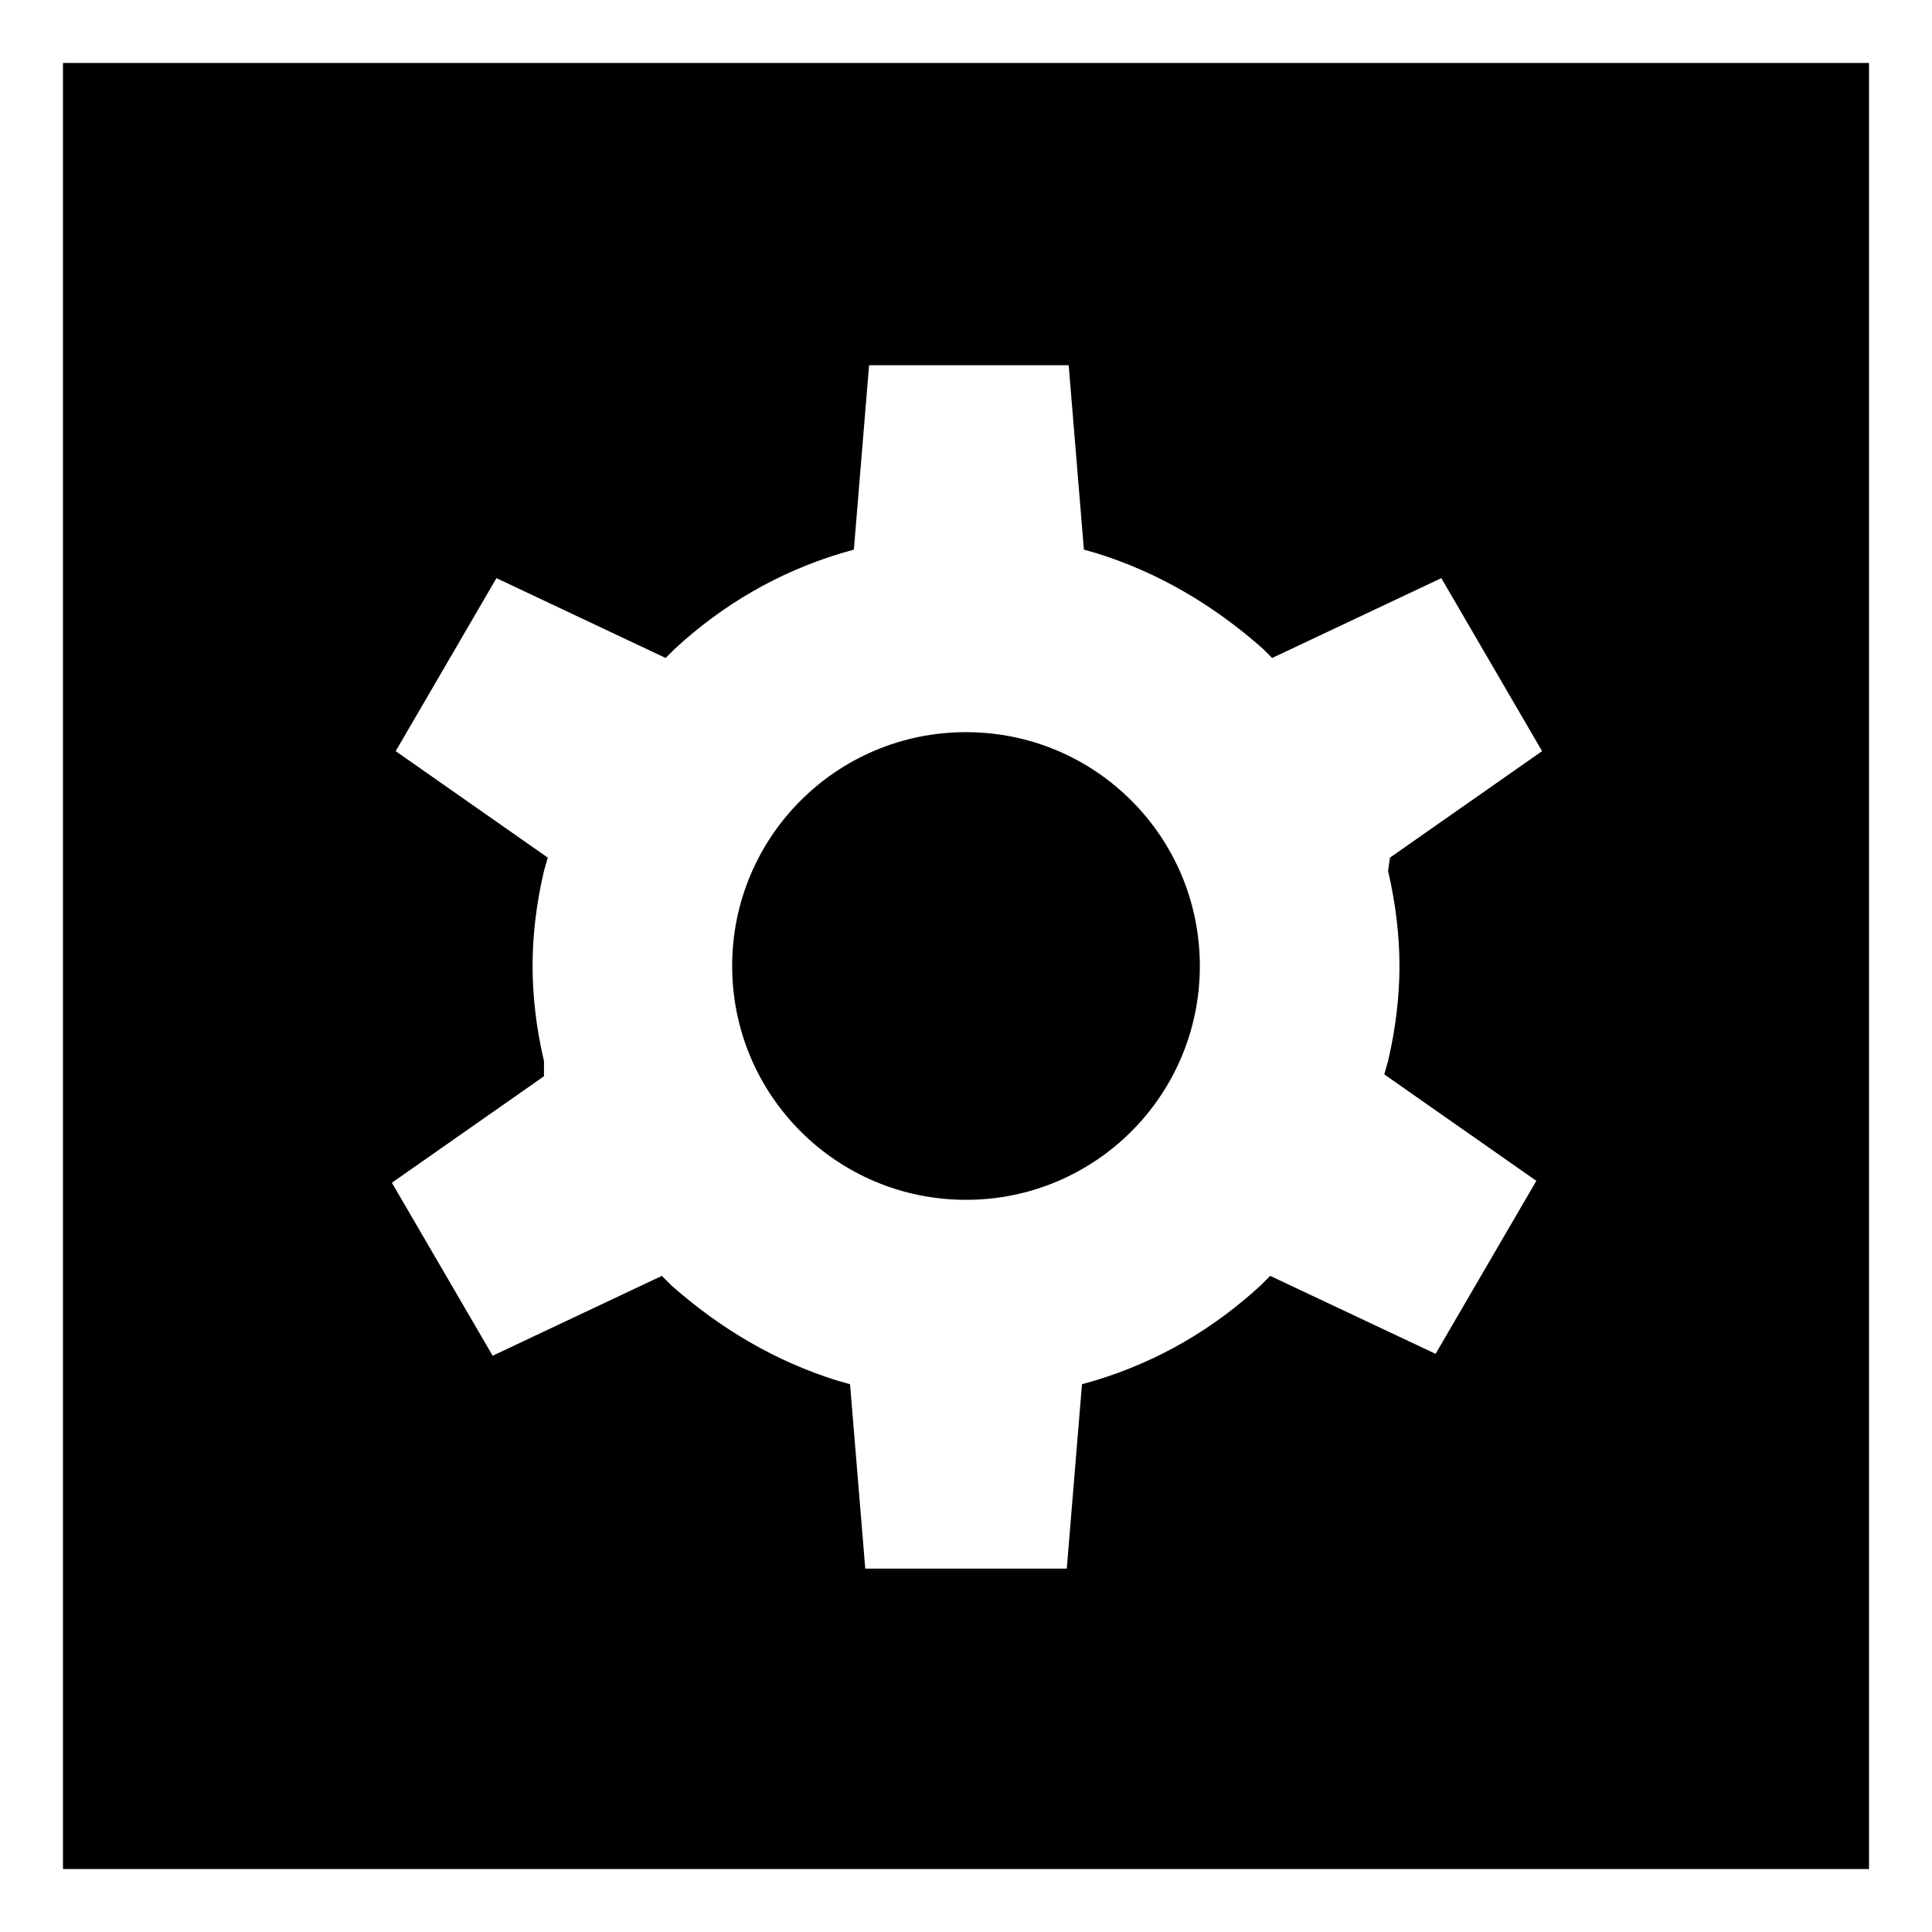
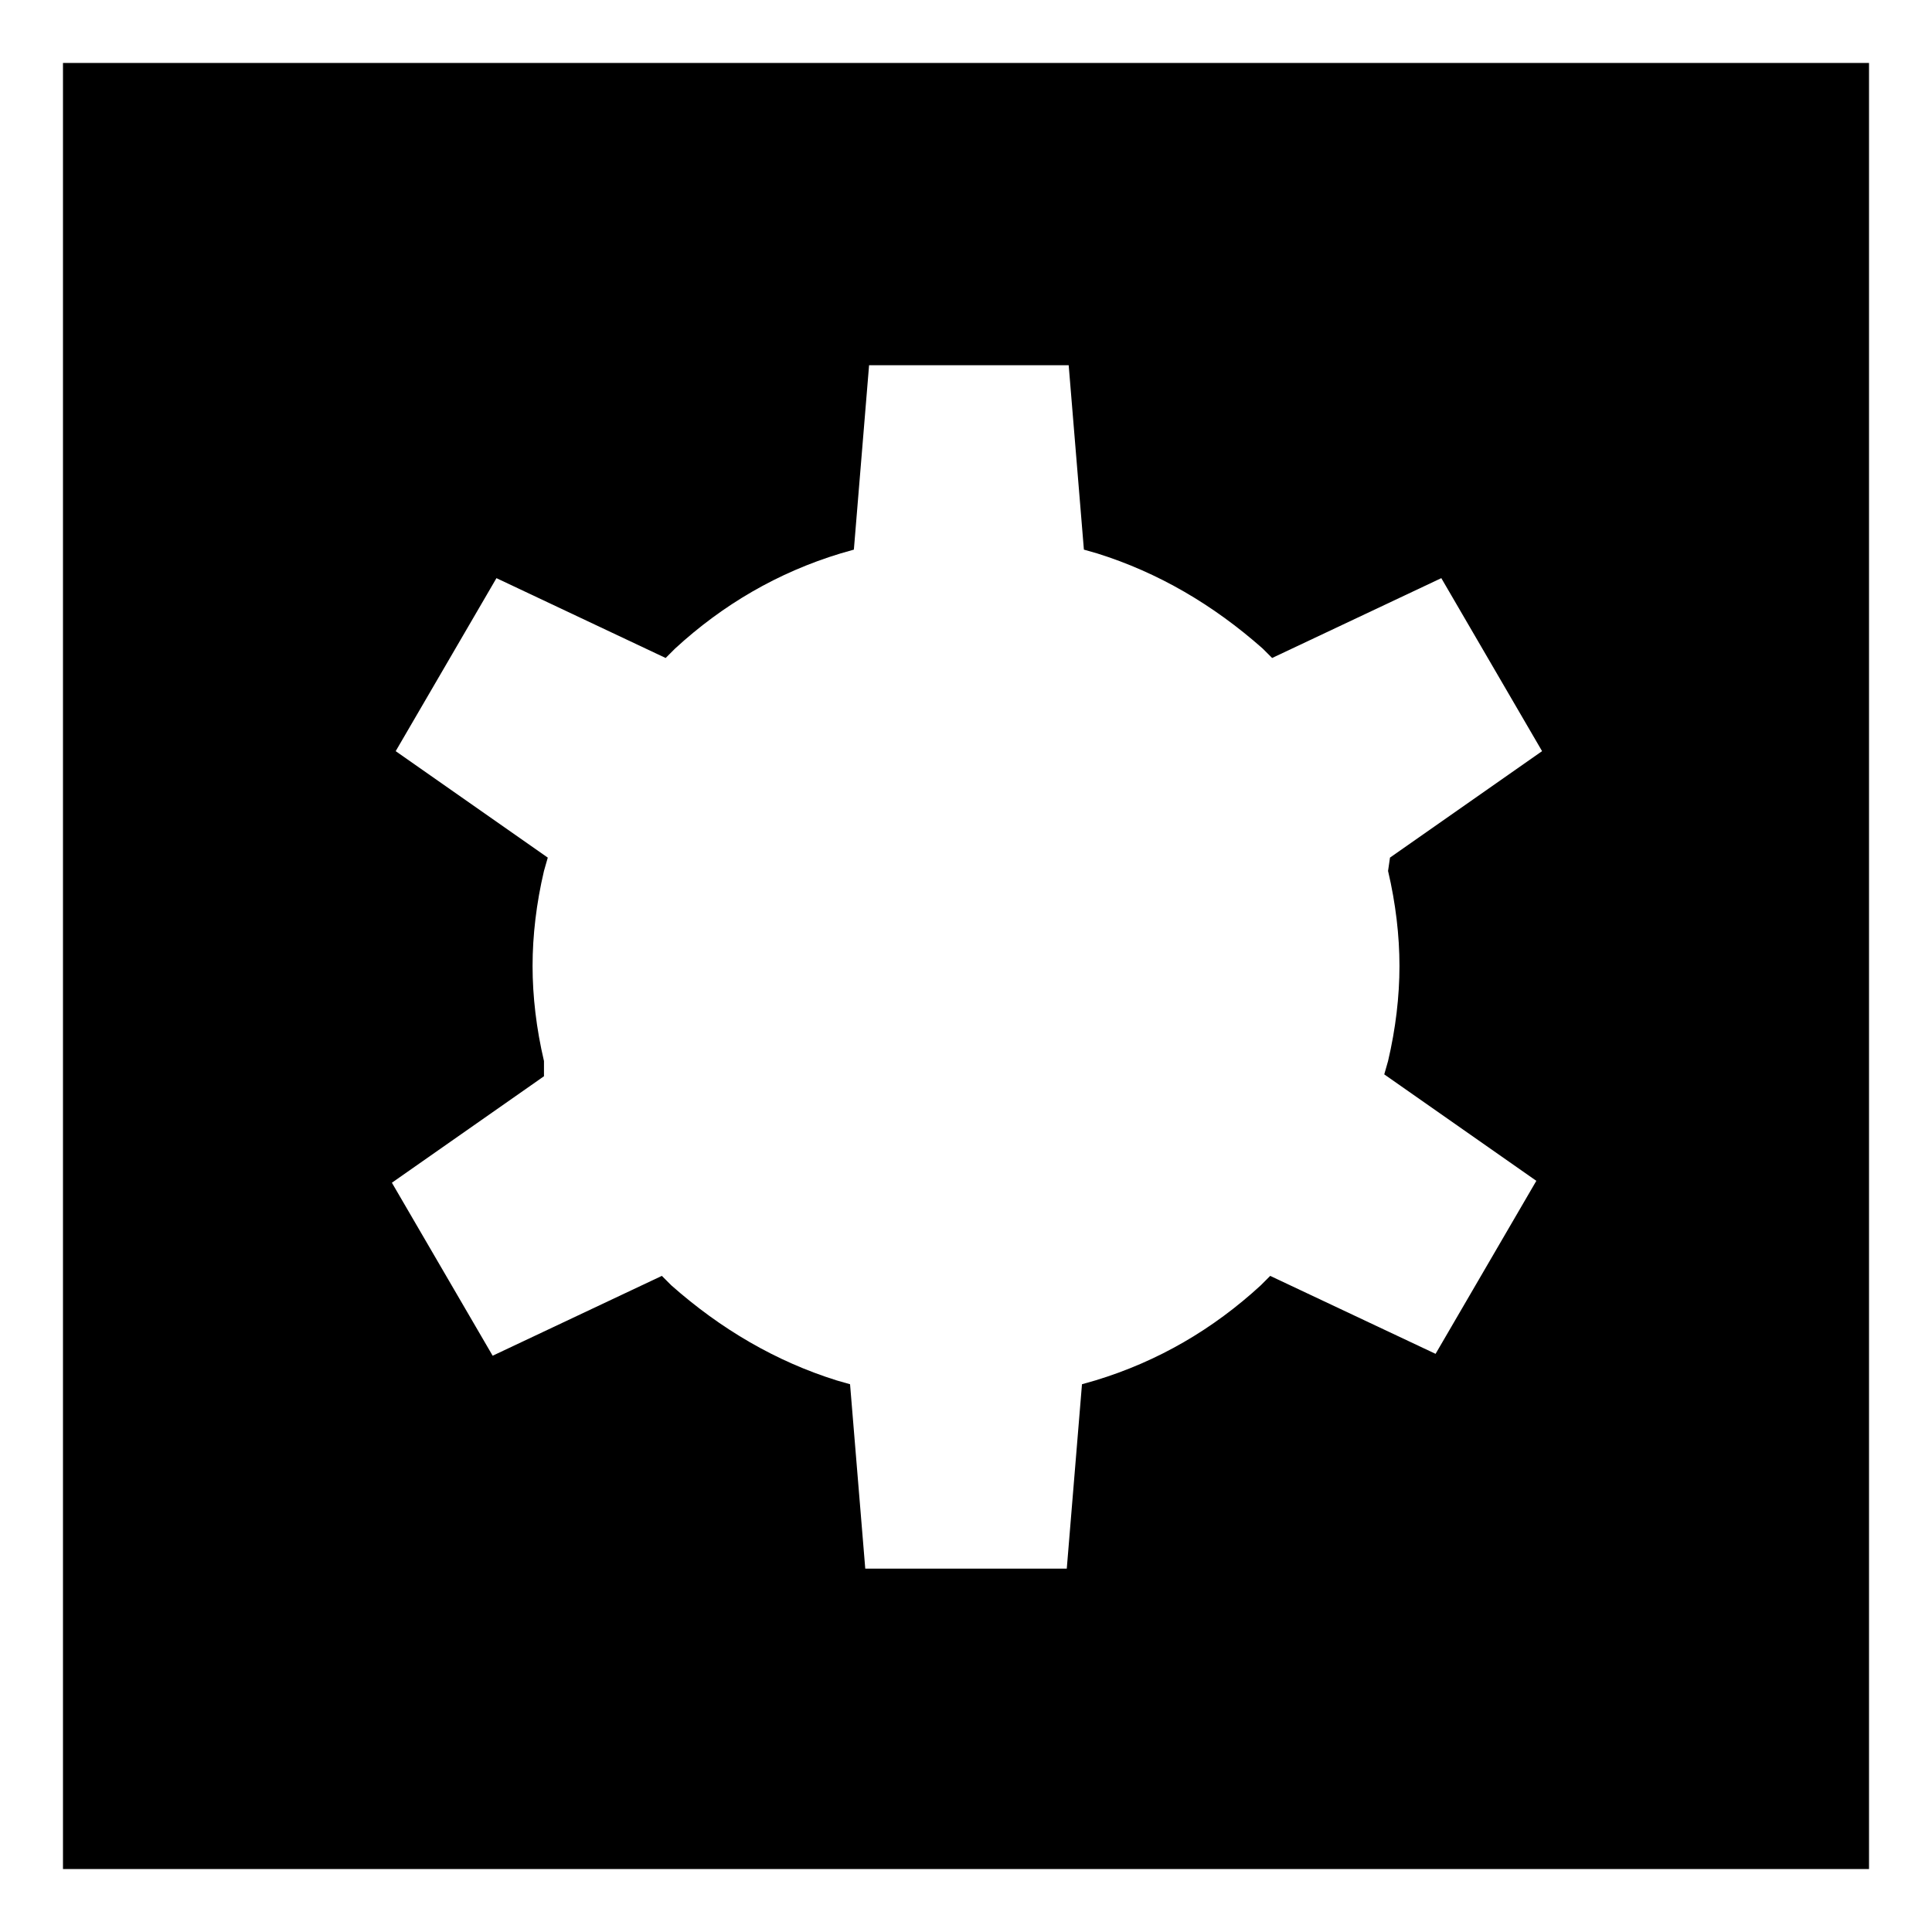
<svg xmlns="http://www.w3.org/2000/svg" fill="#000000" width="800px" height="800px" version="1.1" viewBox="144 144 512 512">
  <g>
-     <path d="m400 338.03c-34.258 0-61.969 27.711-61.969 61.969s27.707 61.969 61.969 61.969c34.258 0 61.969-27.711 61.969-61.969 0-34.262-27.711-61.969-61.969-61.969z" />
    <path d="m160.69 160.69v478.62h478.62v-478.62zm351.16 214.12c2.016 8.566 3.023 17.129 3.023 25.191s-1.008 16.625-3.023 25.191l-1.008 3.527 40.305 28.215-26.703 45.848-43.828-20.66-2.519 2.519c-12.594 11.586-27.207 20.152-43.832 25.191l-3.527 1.004-4.031 48.871h-53.402l-4.031-48.871-3.527-1.008c-16.121-5.039-30.73-13.602-43.832-25.191l-2.516-2.516-44.84 21.16-26.703-45.848 40.305-28.215v-4.031c-2.016-8.566-3.023-17.129-3.023-25.191s1.008-16.625 3.023-25.191l1.008-3.527-40.305-28.215 26.703-45.848 44.84 21.16 2.519-2.519c12.594-11.586 27.207-20.152 43.832-25.191l3.527-1.008 4.031-48.871h52.898l4.031 48.871 3.527 1.008c16.121 5.039 30.73 13.602 43.832 25.191l2.519 2.519 44.84-21.16 26.703 45.848-40.305 28.215z" />
  </g>
</svg>